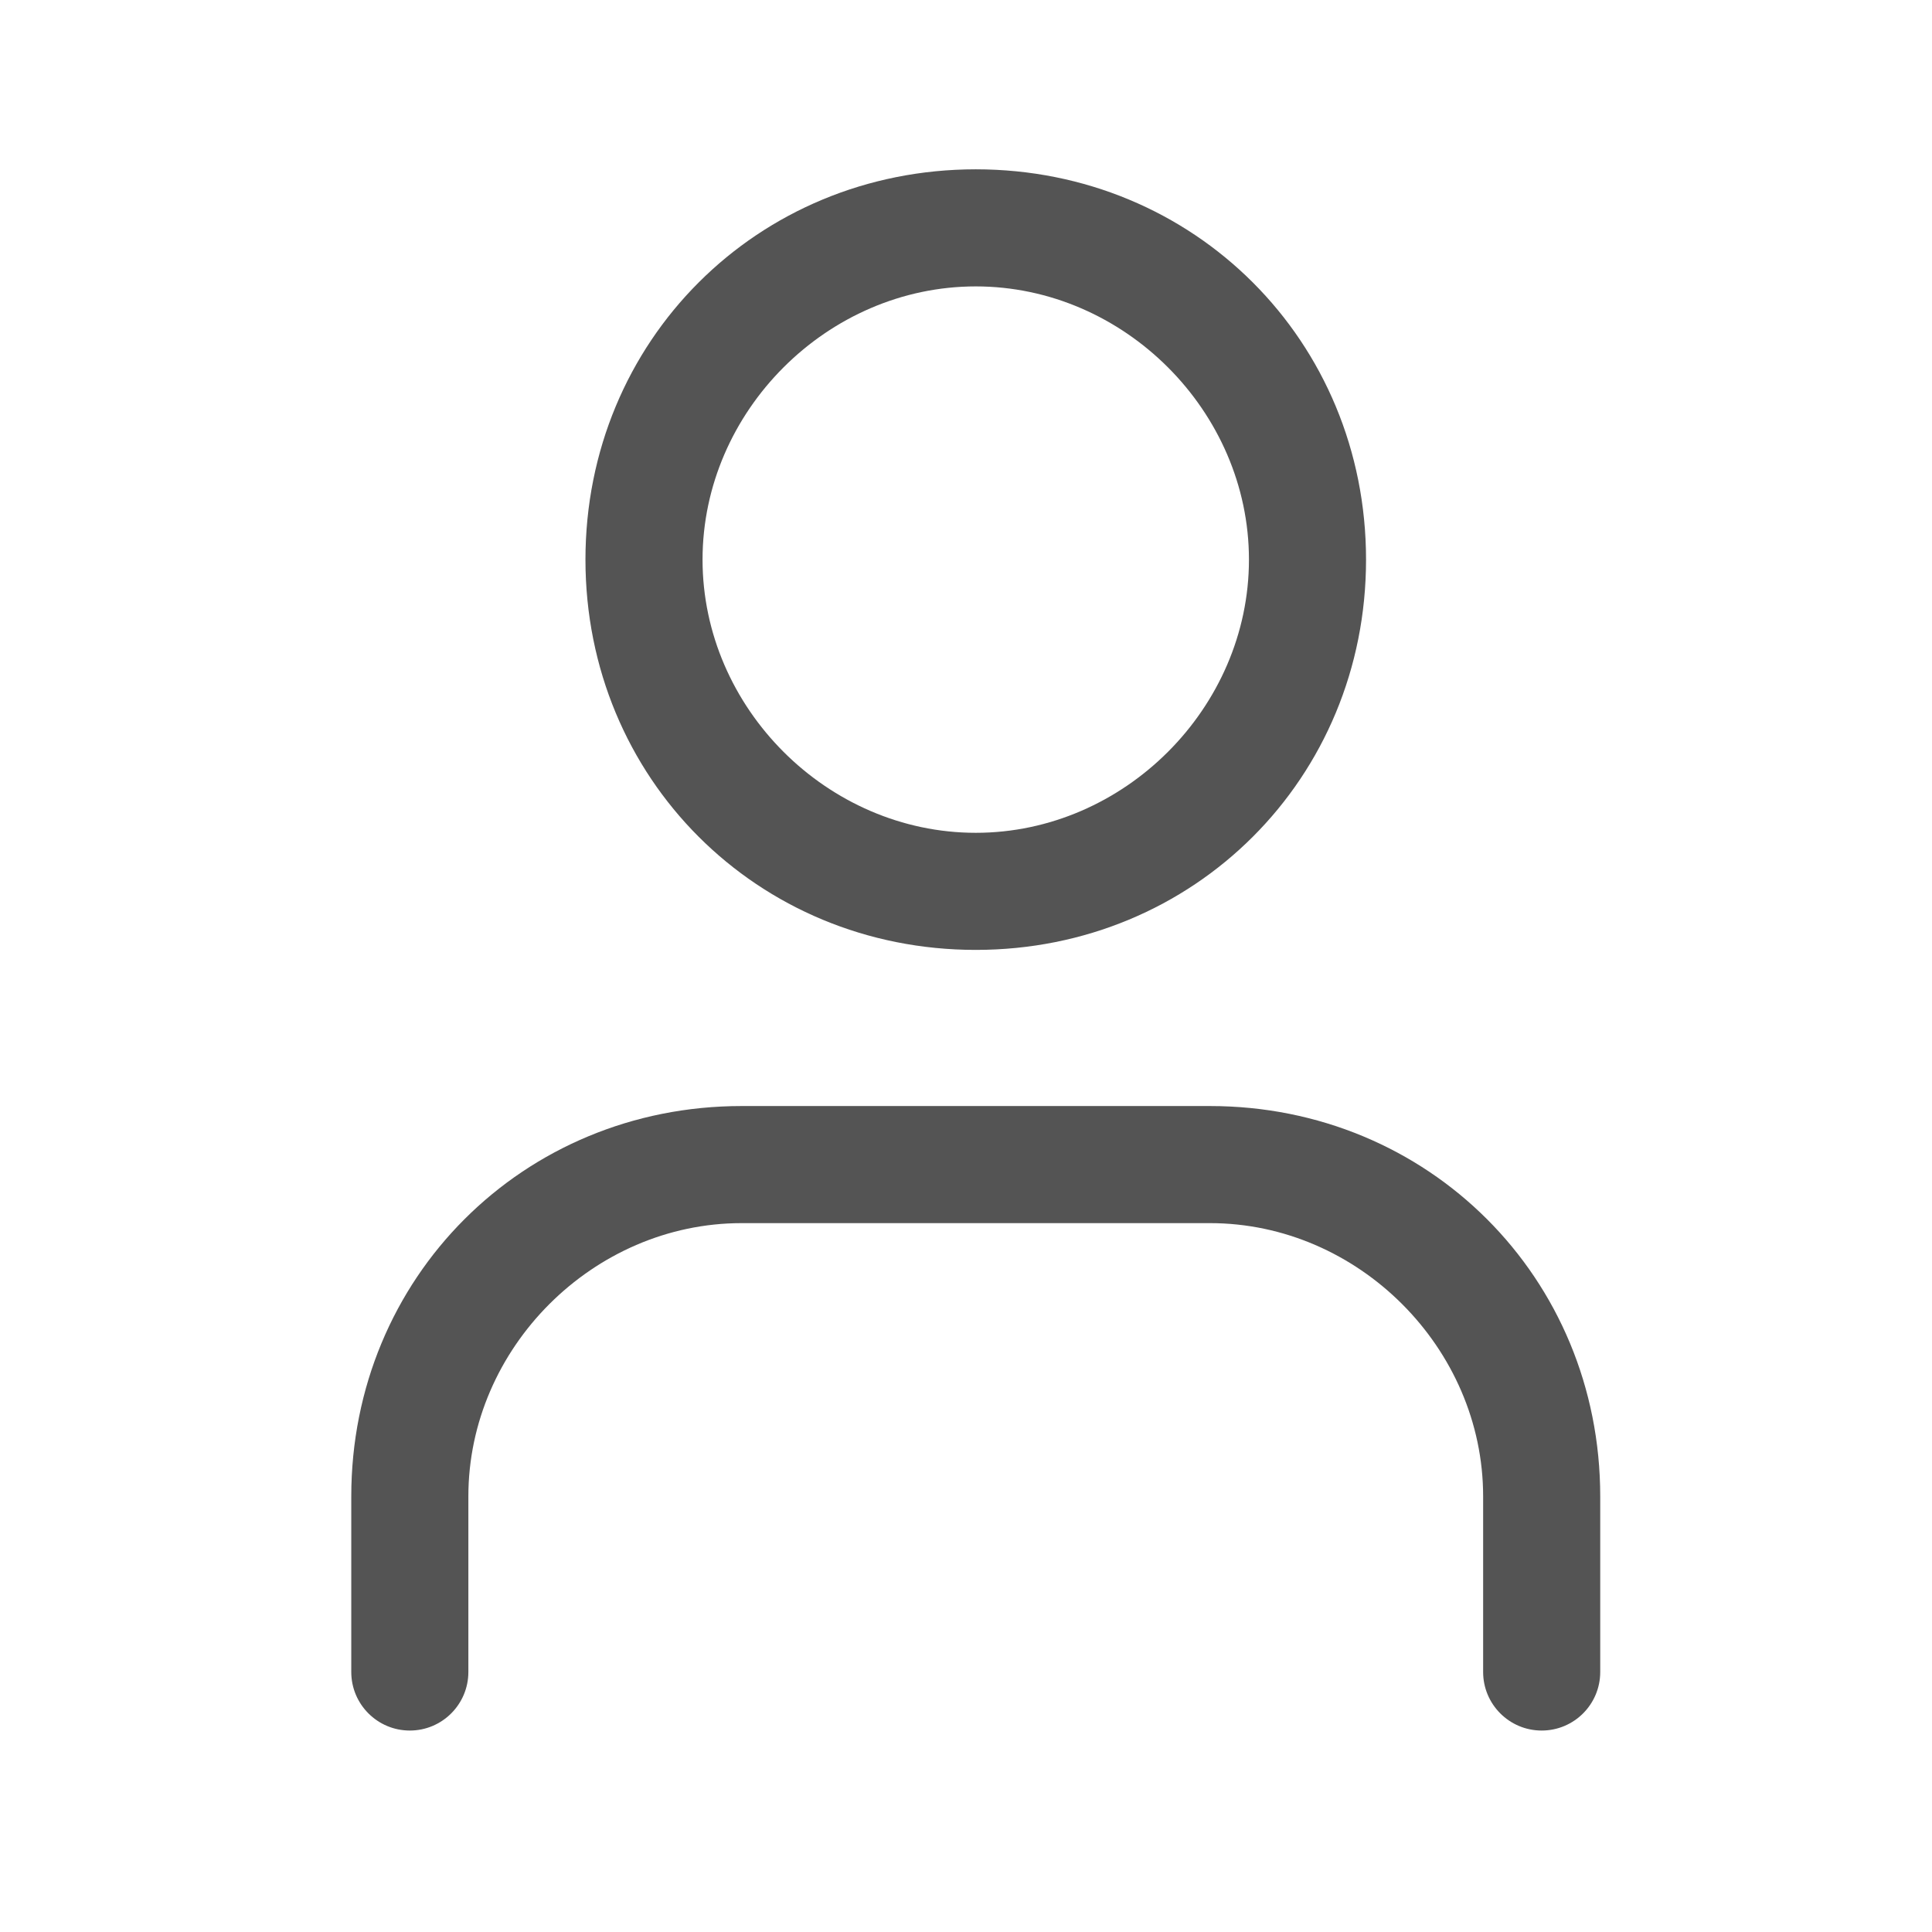
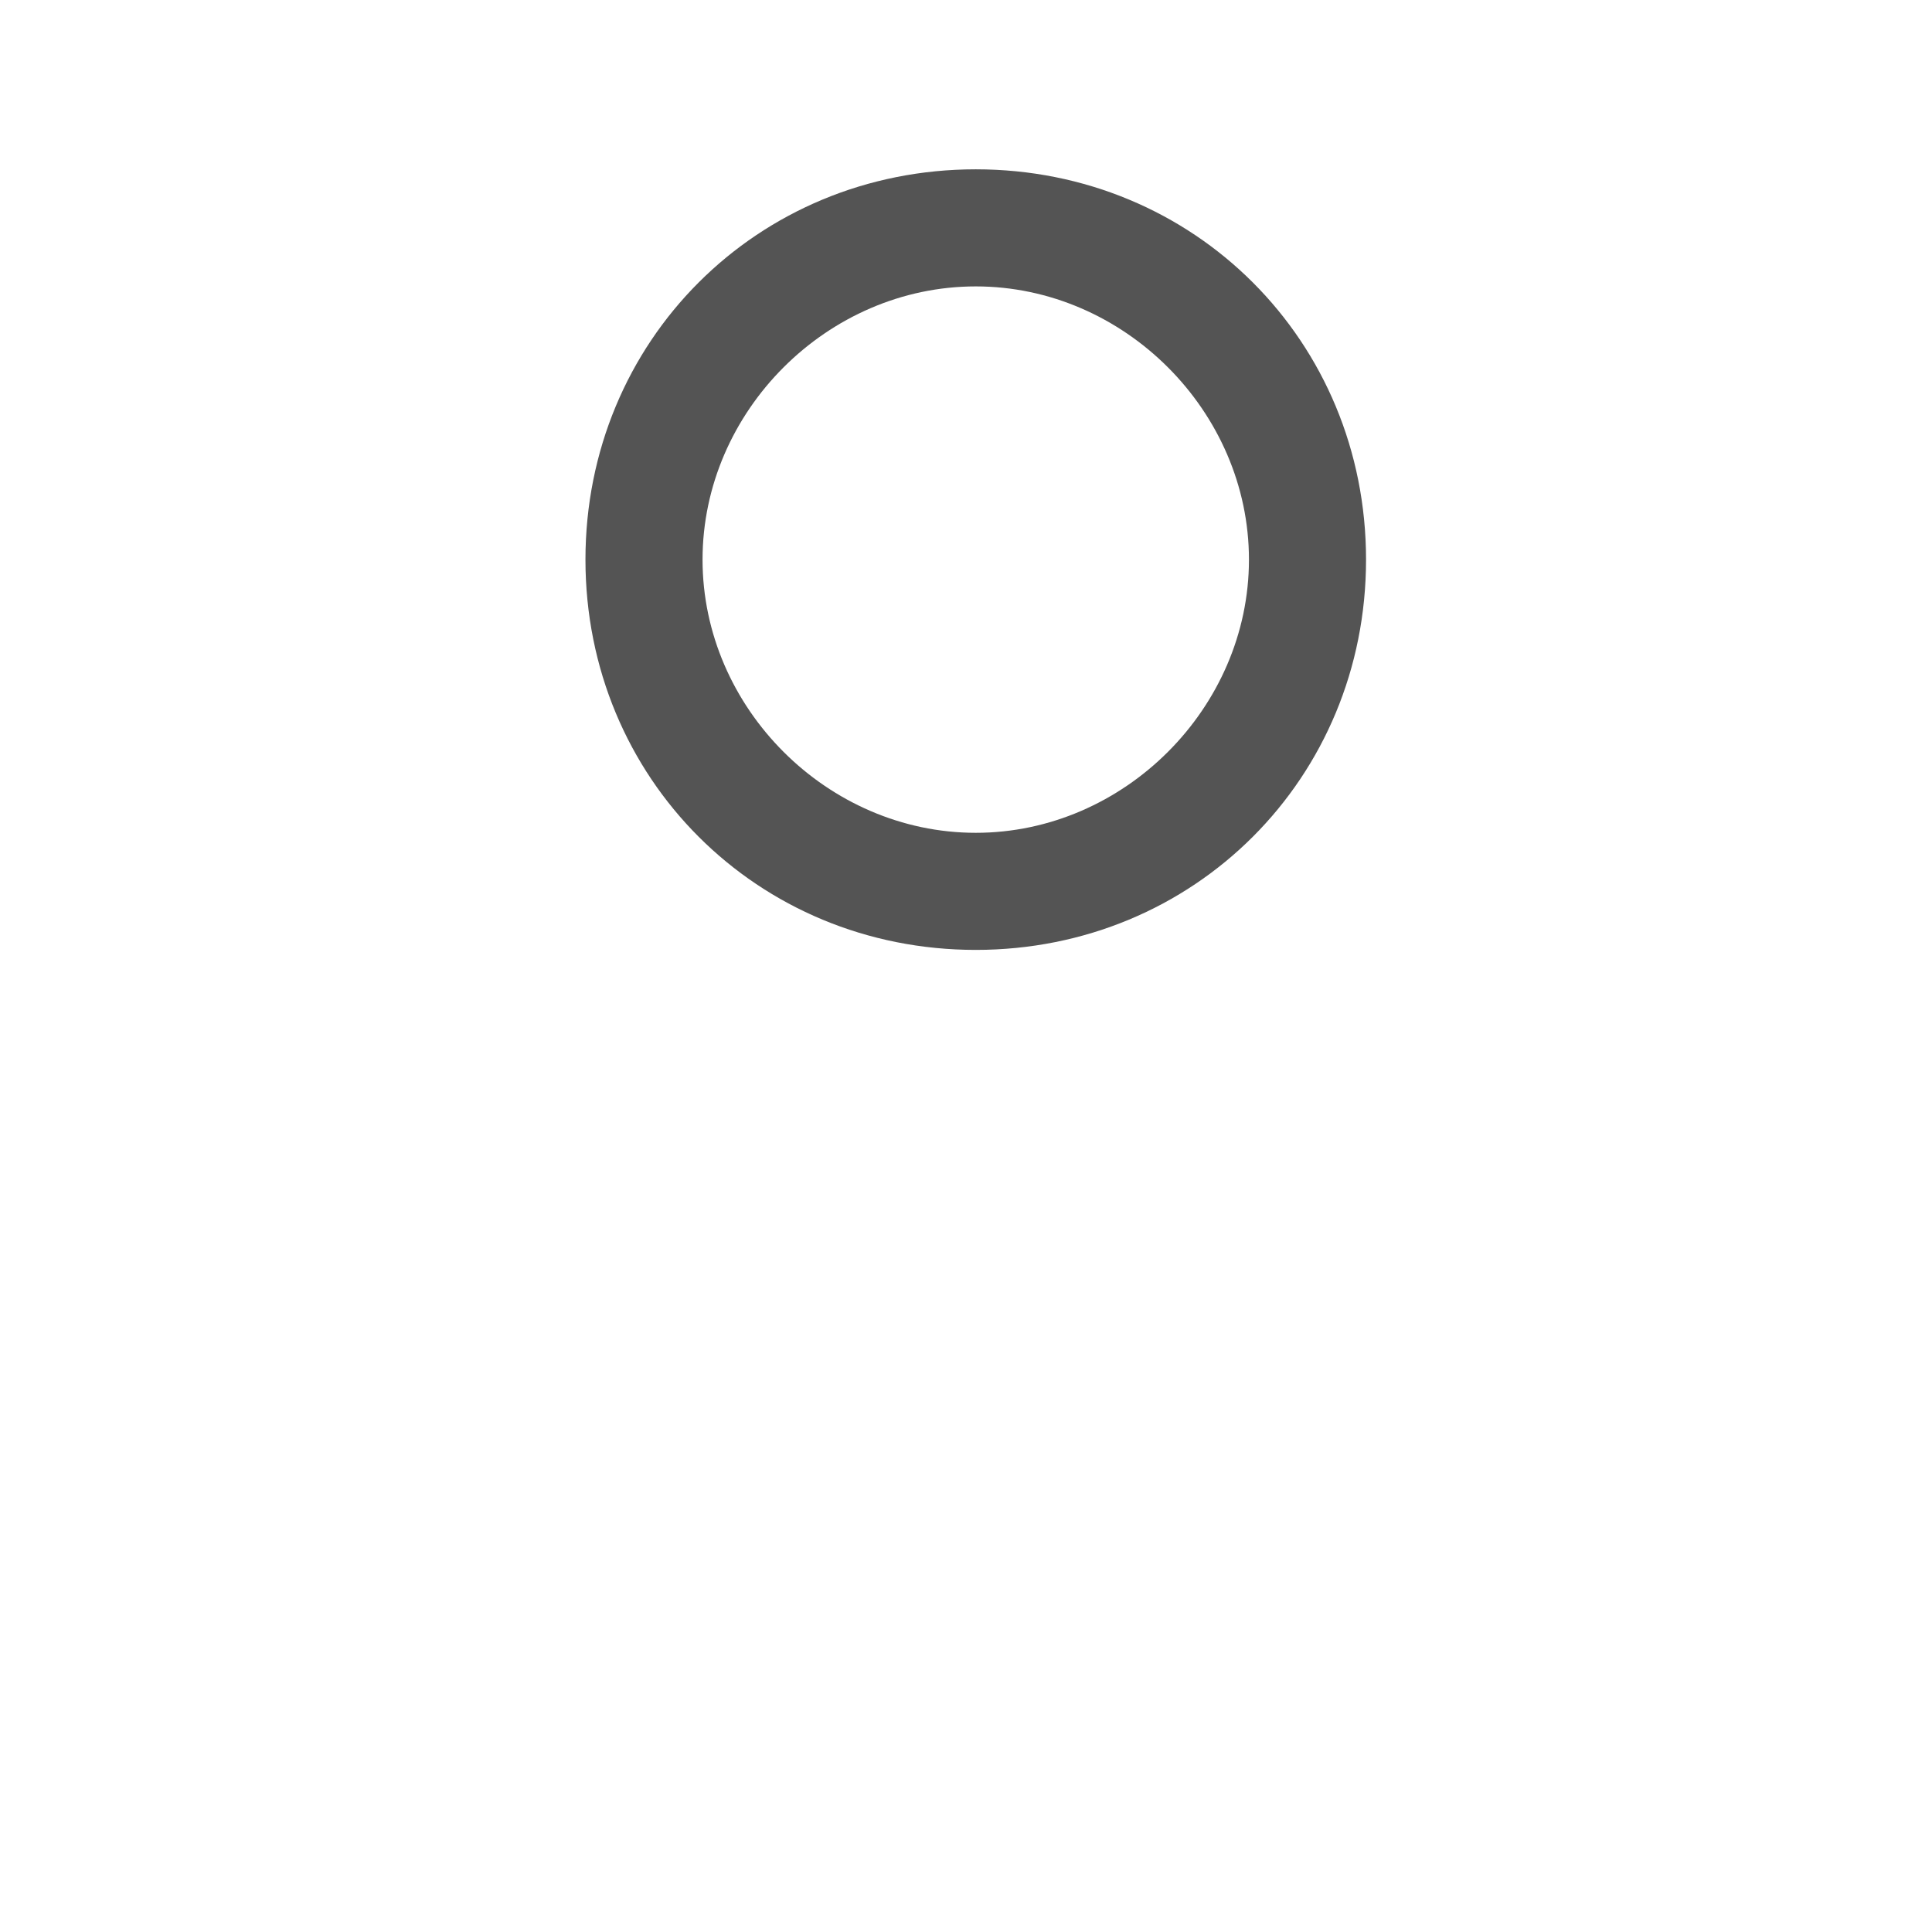
<svg xmlns="http://www.w3.org/2000/svg" width="33" height="33" viewBox="0 0 33 33" fill="none">
  <path d="M16.667 16.225C20.4 16.225 23.333 13.292 23.333 9.559C23.333 5.825 20.4 2.892 16.667 2.892C12.933 2.892 10 5.825 10 9.559C10 13.292 12.933 16.225 16.667 16.225ZM16.667 4.892C19.2 4.892 21.333 7.025 21.333 9.559C21.333 12.092 19.2 14.225 16.667 14.225C14.133 14.225 12 12.092 12 9.559C12 7.025 14.133 4.892 16.667 4.892Z" fill="#545454" />
-   <path d="M20.667 18.892H12.667C8.933 18.892 6 21.825 6 25.559V28.559C6 29.111 6.448 29.559 7 29.559C7.552 29.559 8 29.111 8 28.559V25.559C8 23.025 10.133 20.892 12.667 20.892H20.667C23.2 20.892 25.333 23.025 25.333 25.559V28.559C25.333 29.111 25.781 29.559 26.333 29.559C26.886 29.559 27.333 29.111 27.333 28.559V25.559C27.333 21.825 24.4 18.892 20.667 18.892Z" fill="#545454" />
</svg>